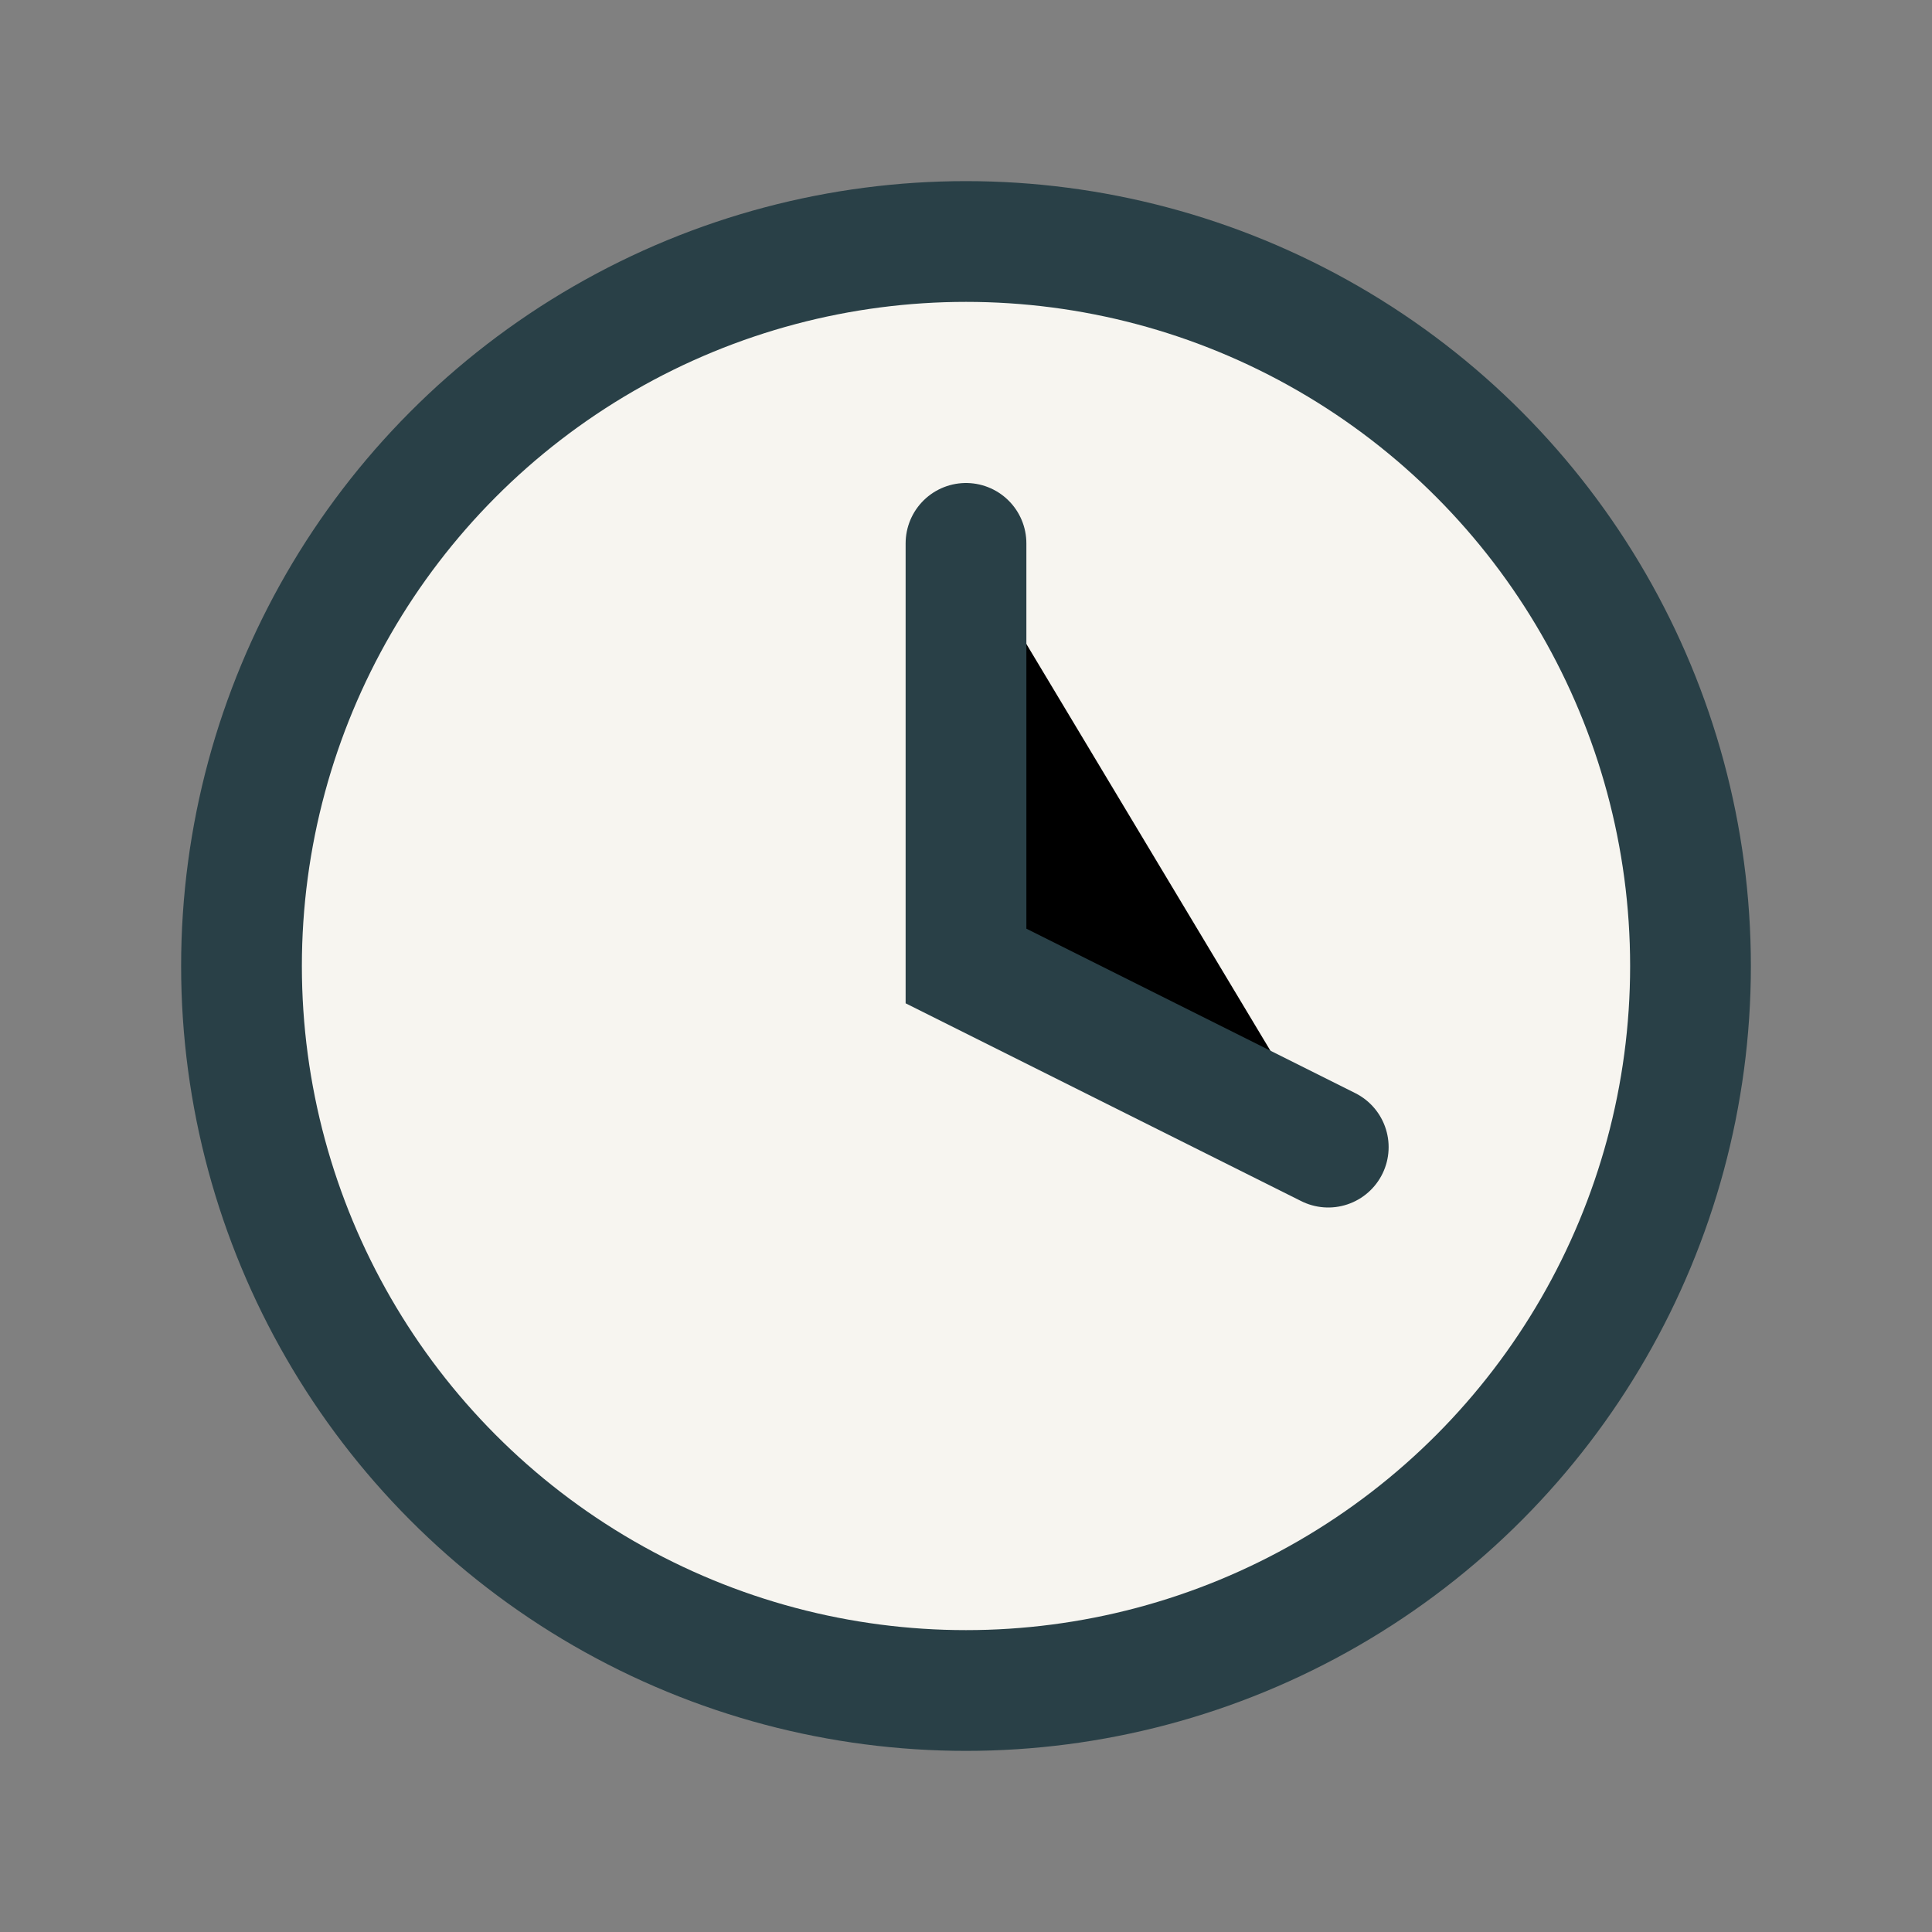
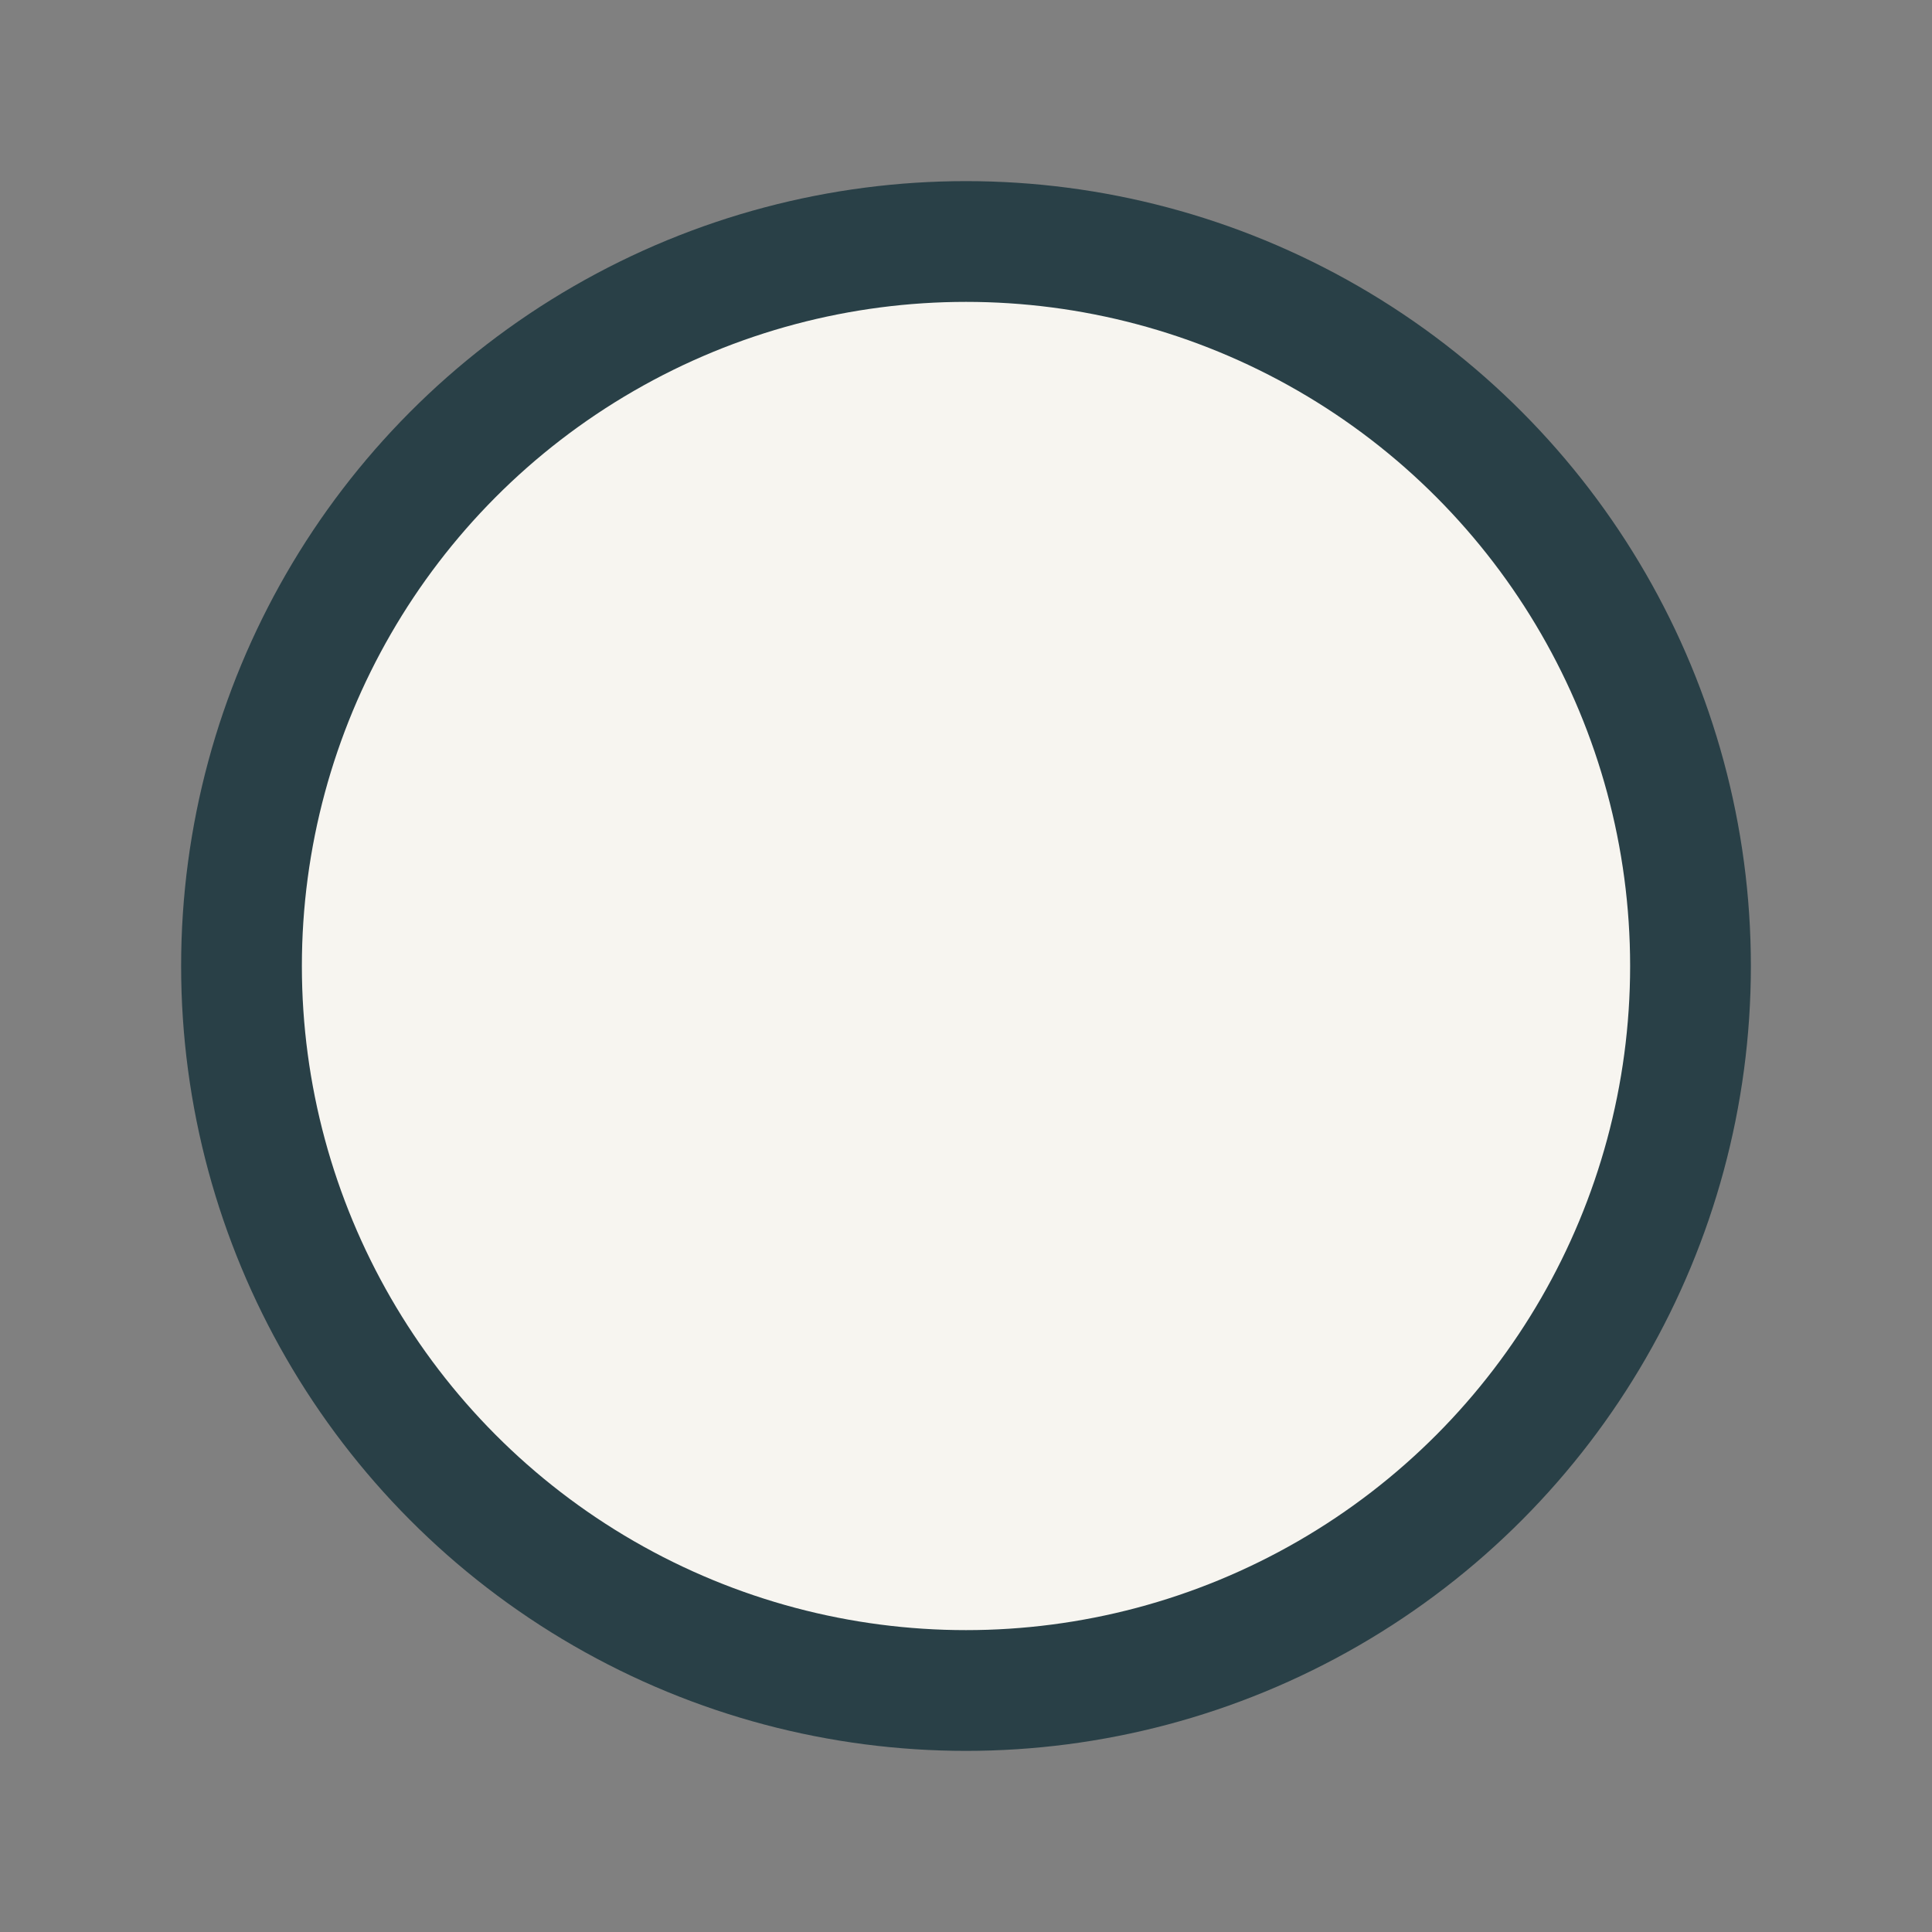
<svg xmlns="http://www.w3.org/2000/svg" width="32" height="32" viewBox="0 0 32 32">
  <rect x="0" y="0" width="32" height="32" fill="#808080" stroke="none" />
  <circle cx="16" cy="16" r="12" fill="#F7F5F0" stroke="#294047" stroke-width="2" />
-   <path d="M16 9v7l6 3" stroke="#294047" stroke-width="2" stroke-linecap="round" />
</svg>